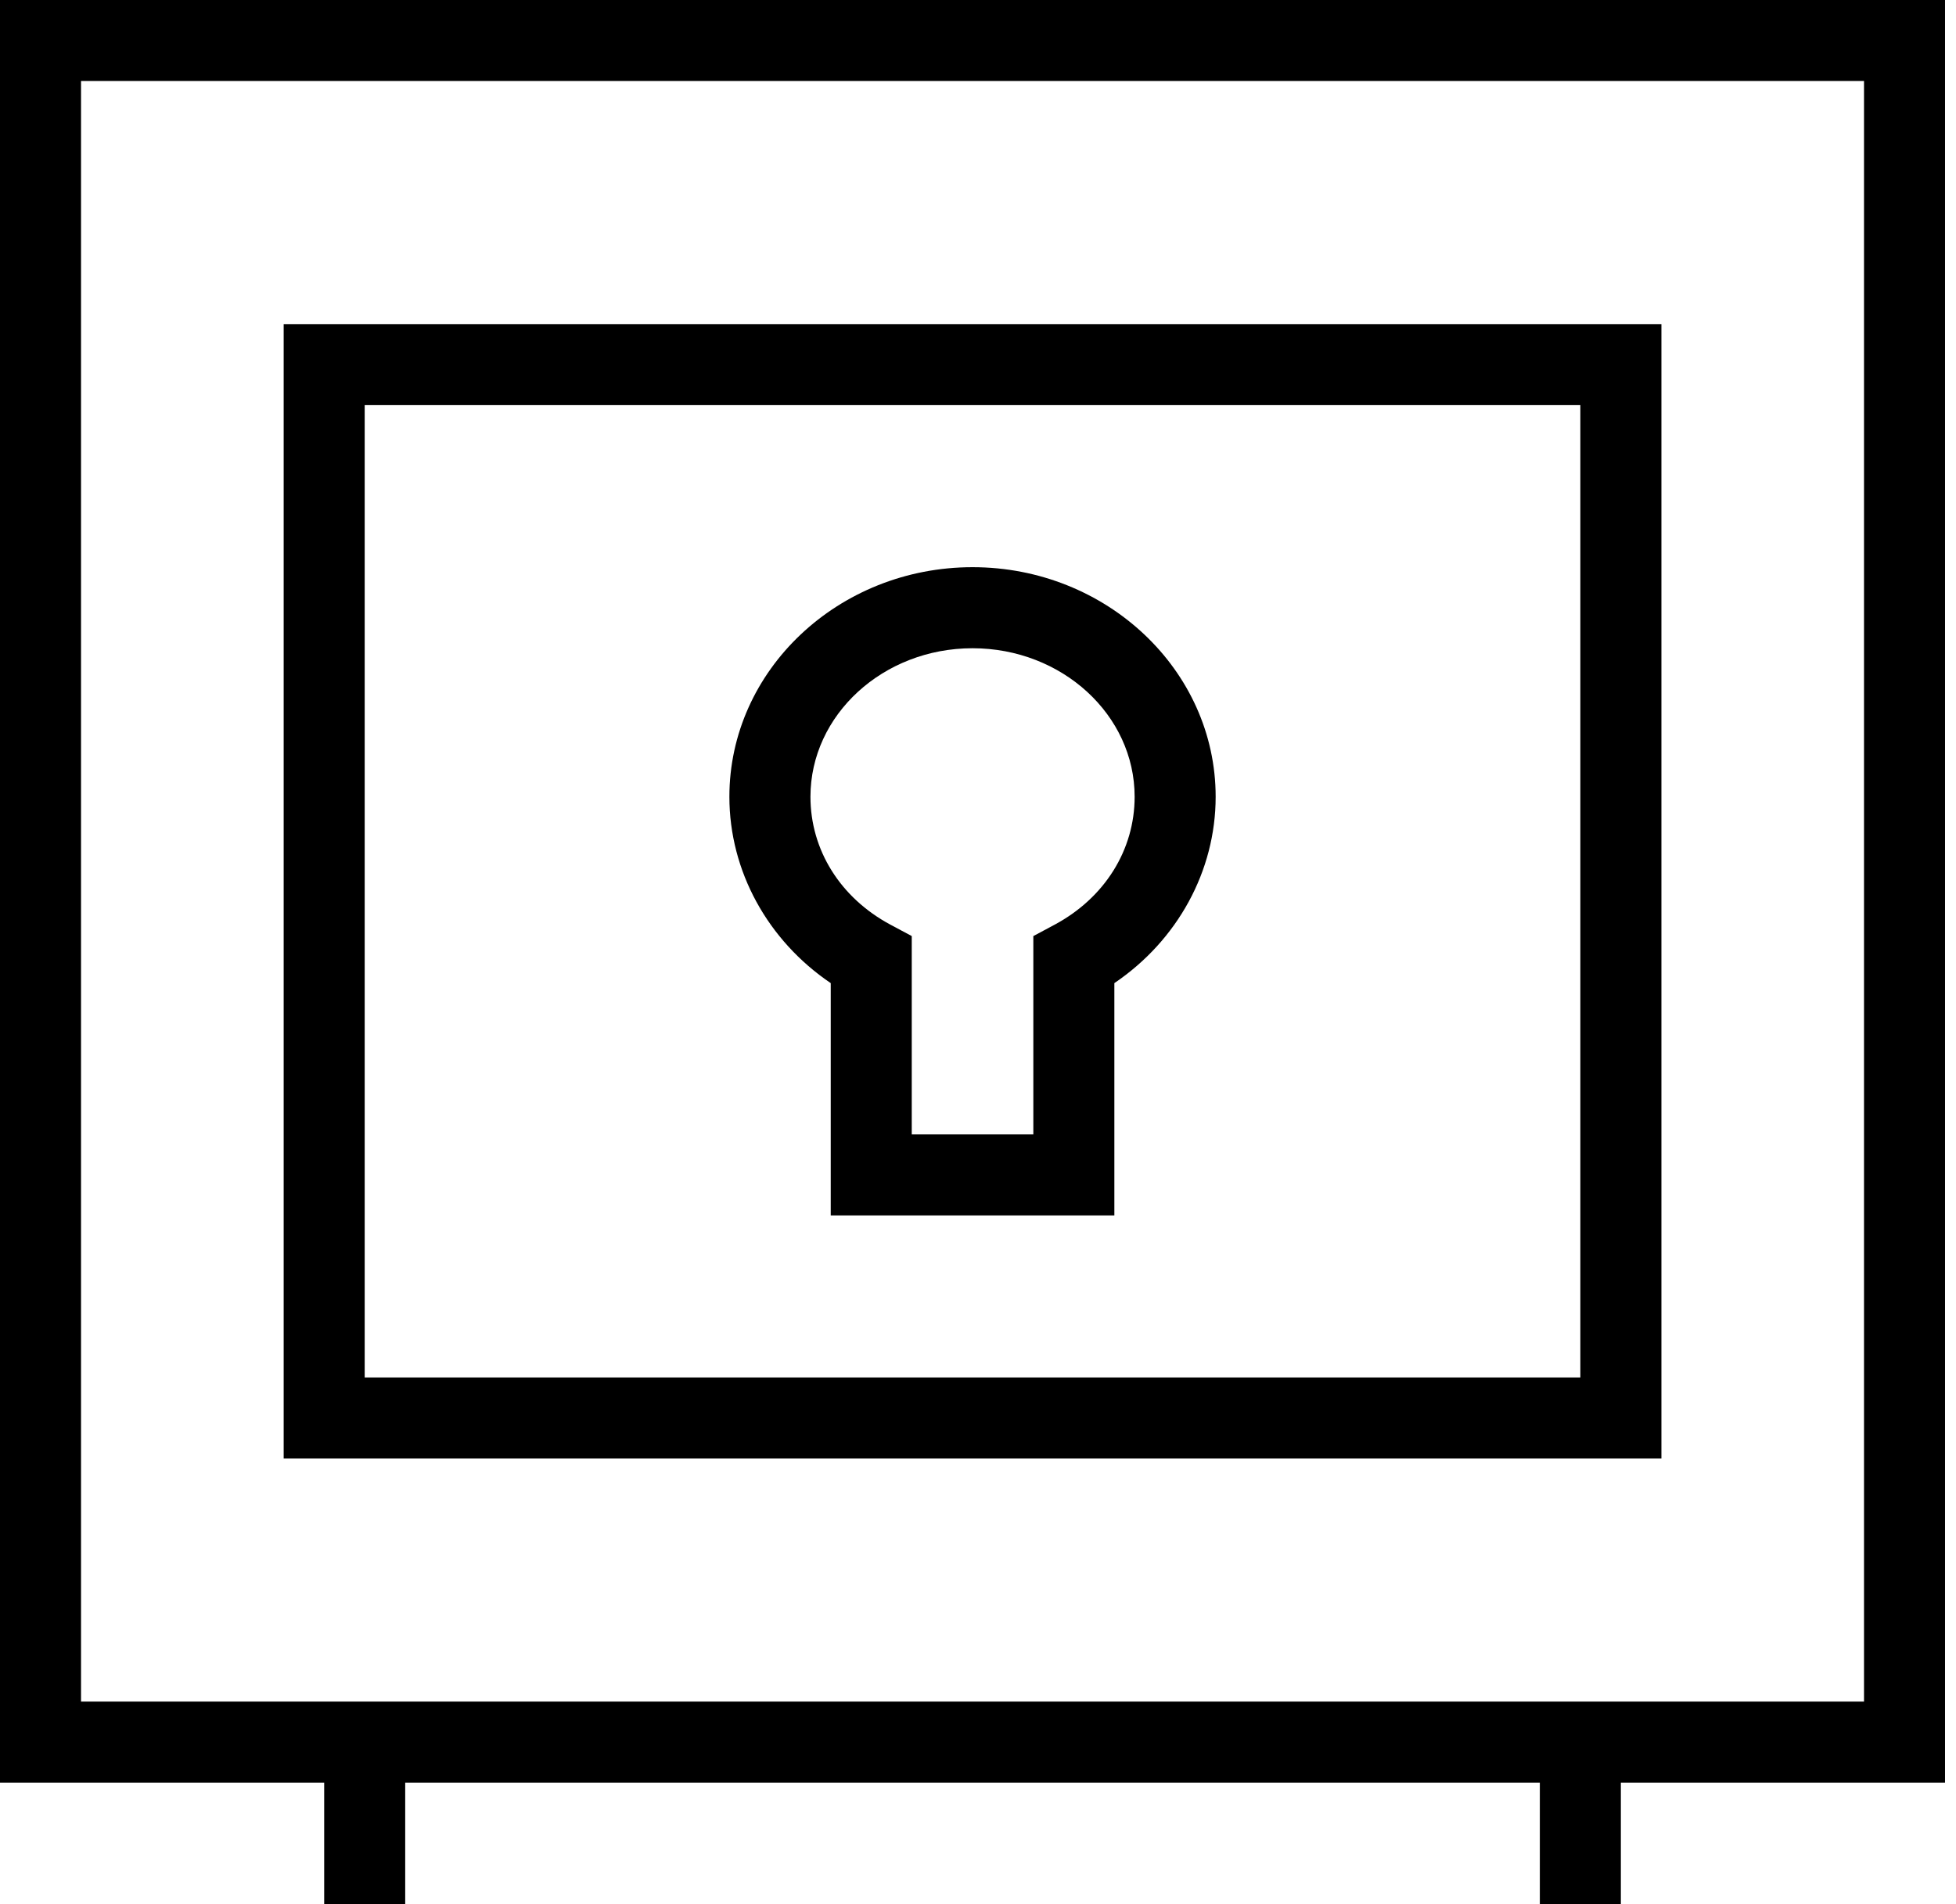
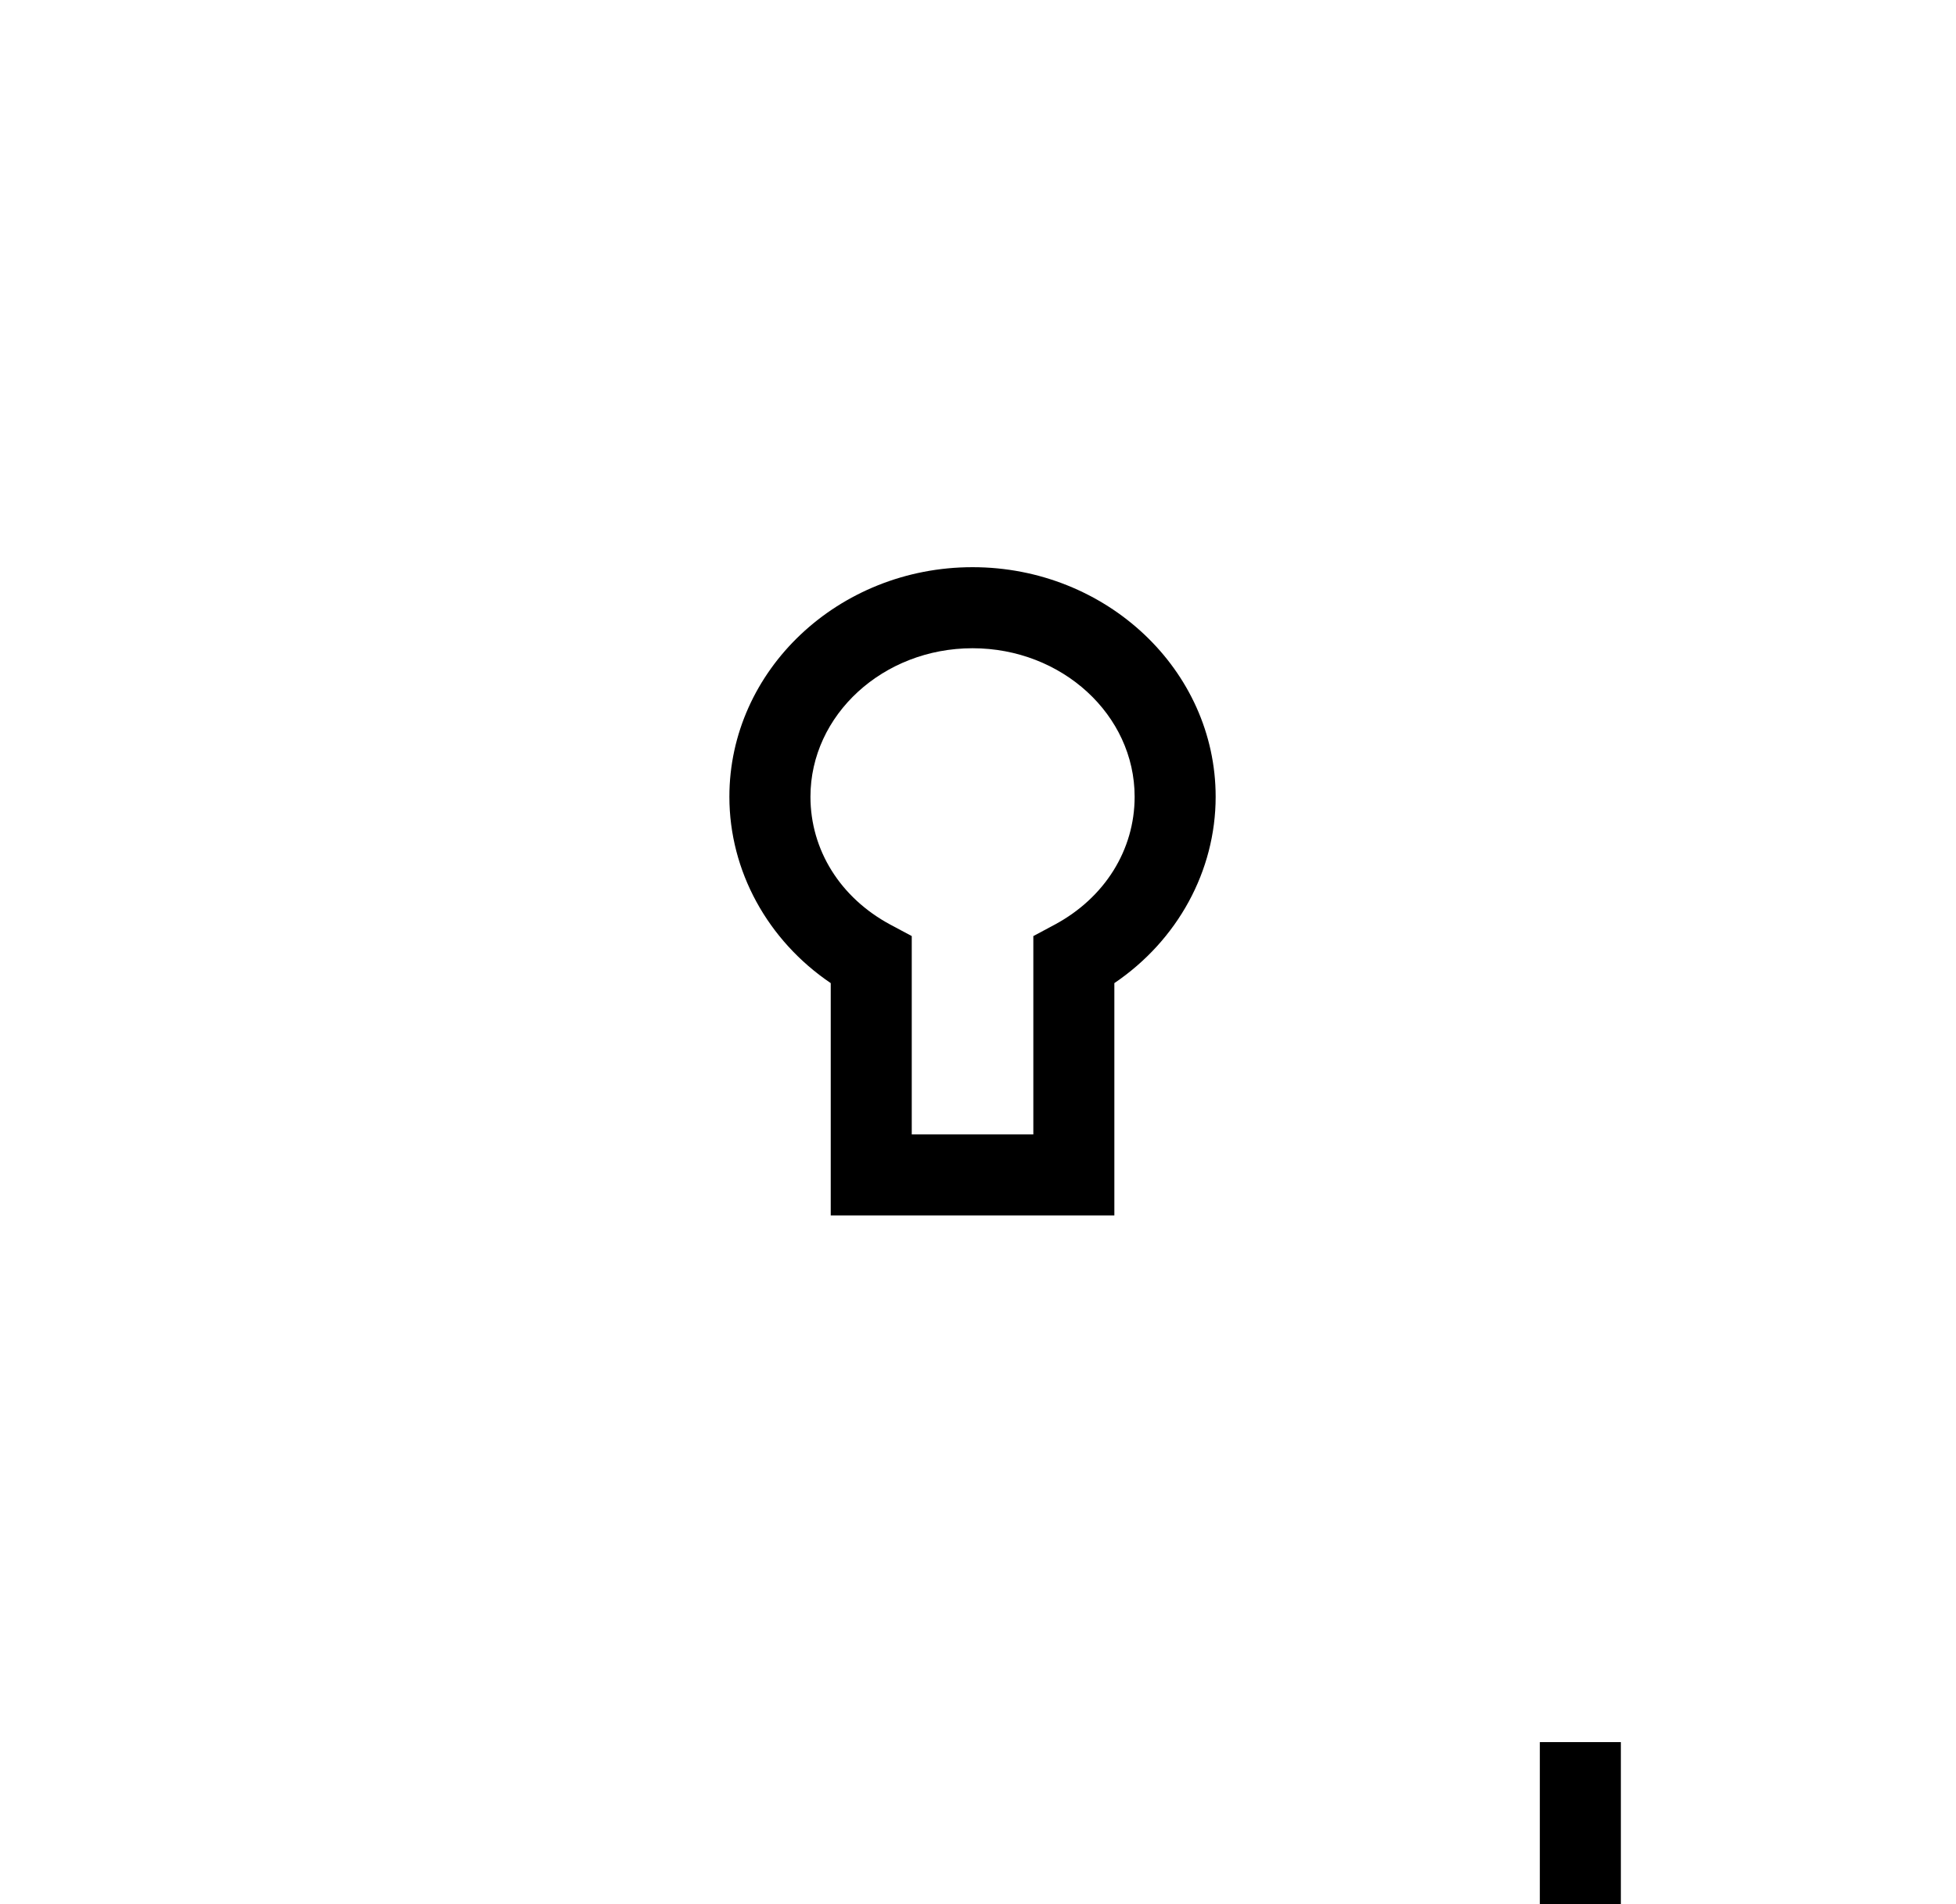
<svg xmlns="http://www.w3.org/2000/svg" width="38" height="37" viewBox="0 0 38 37" fill="none">
-   <path d="M37.787 34.638H0V0H37.787V34.638ZM1.574 33.064H36.213V1.574H1.574V33.064Z" fill="black" />
-   <path d="M32.277 28.34H5.511V6.298H32.277V28.34ZM7.085 26.766H30.702V7.872H7.085V26.766Z" fill="black" />
  <path d="M31.489 33.851H29.915V36.999H31.489V33.851Z" fill="black" />
-   <path d="M7.872 33.851H6.298V36.999H7.872V33.851Z" fill="black" />
  <path d="M21.649 23.617H16.139V19.103C14.914 18.274 14.17 16.925 14.17 15.482C14.17 13.023 16.289 11.021 18.894 11.021C21.498 11.021 23.617 13.023 23.617 15.482C23.617 16.926 22.874 18.274 21.649 19.103V23.617ZM17.713 22.043H20.075V18.189L20.49 17.967C21.462 17.445 22.043 16.516 22.043 15.482C22.043 13.891 20.631 12.596 18.894 12.596C17.157 12.596 15.745 13.891 15.745 15.482C15.745 16.516 16.325 17.445 17.298 17.967L17.713 18.189V22.043Z" fill="black" />
</svg>